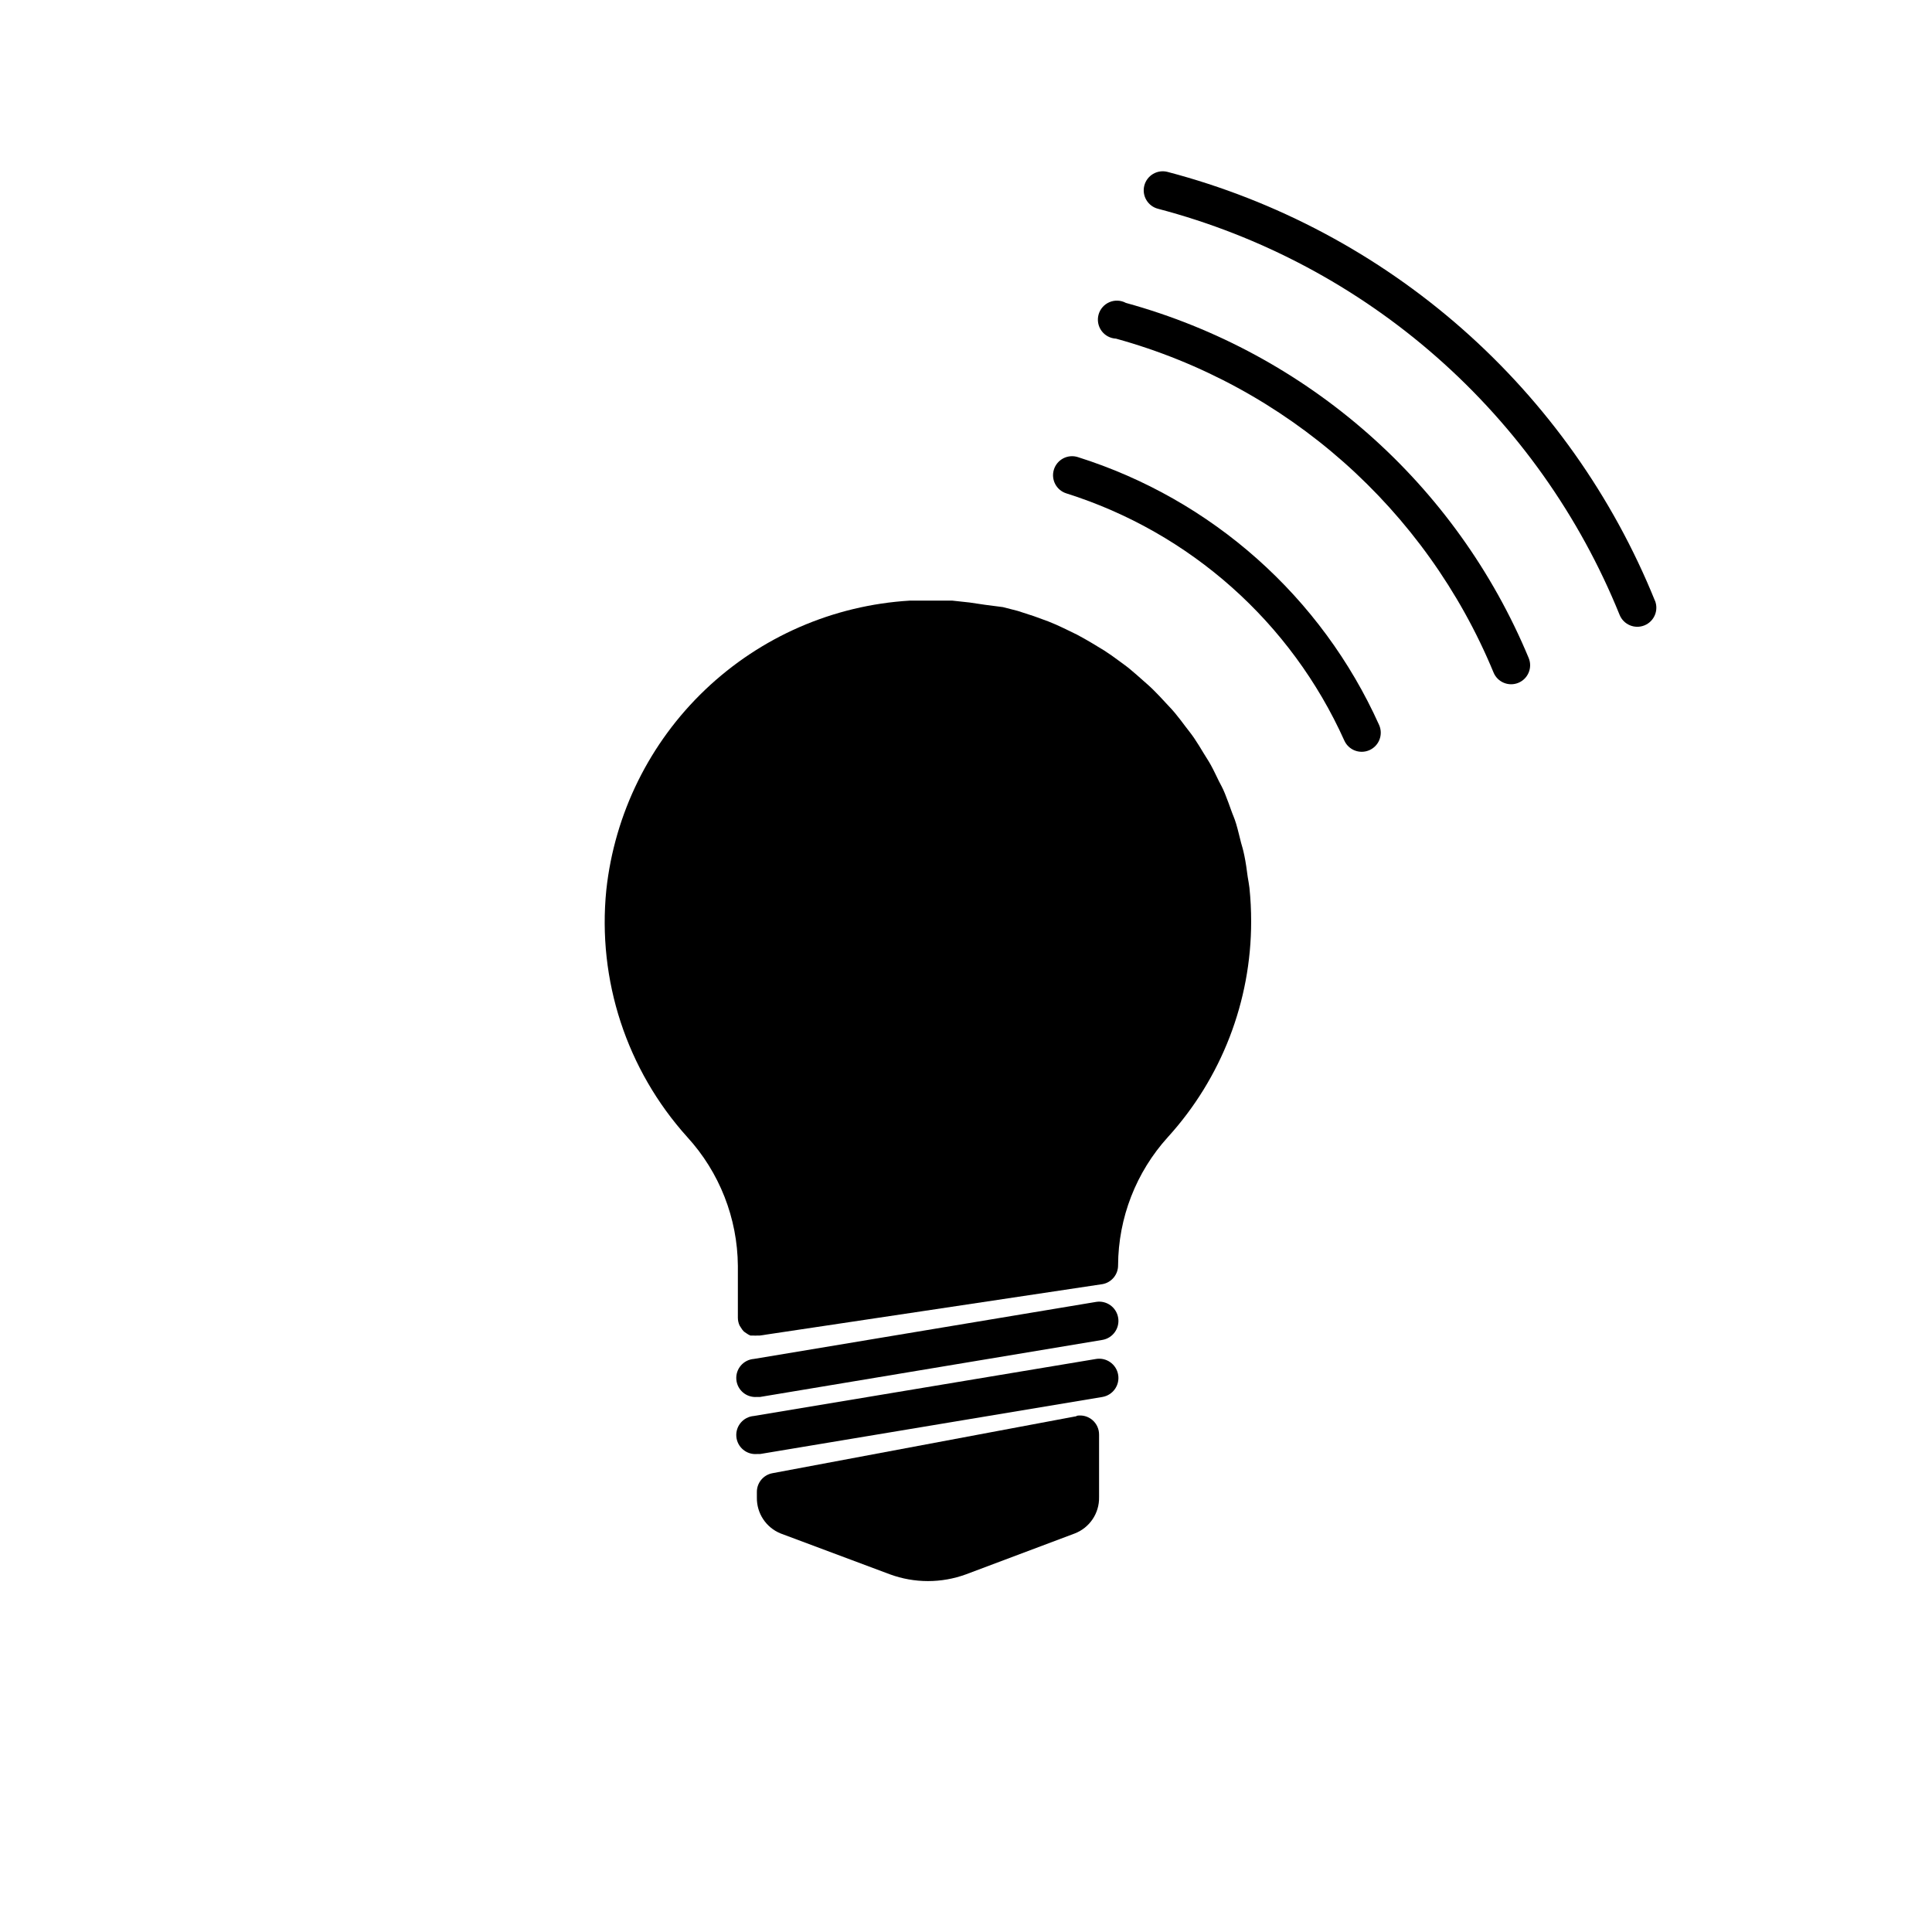
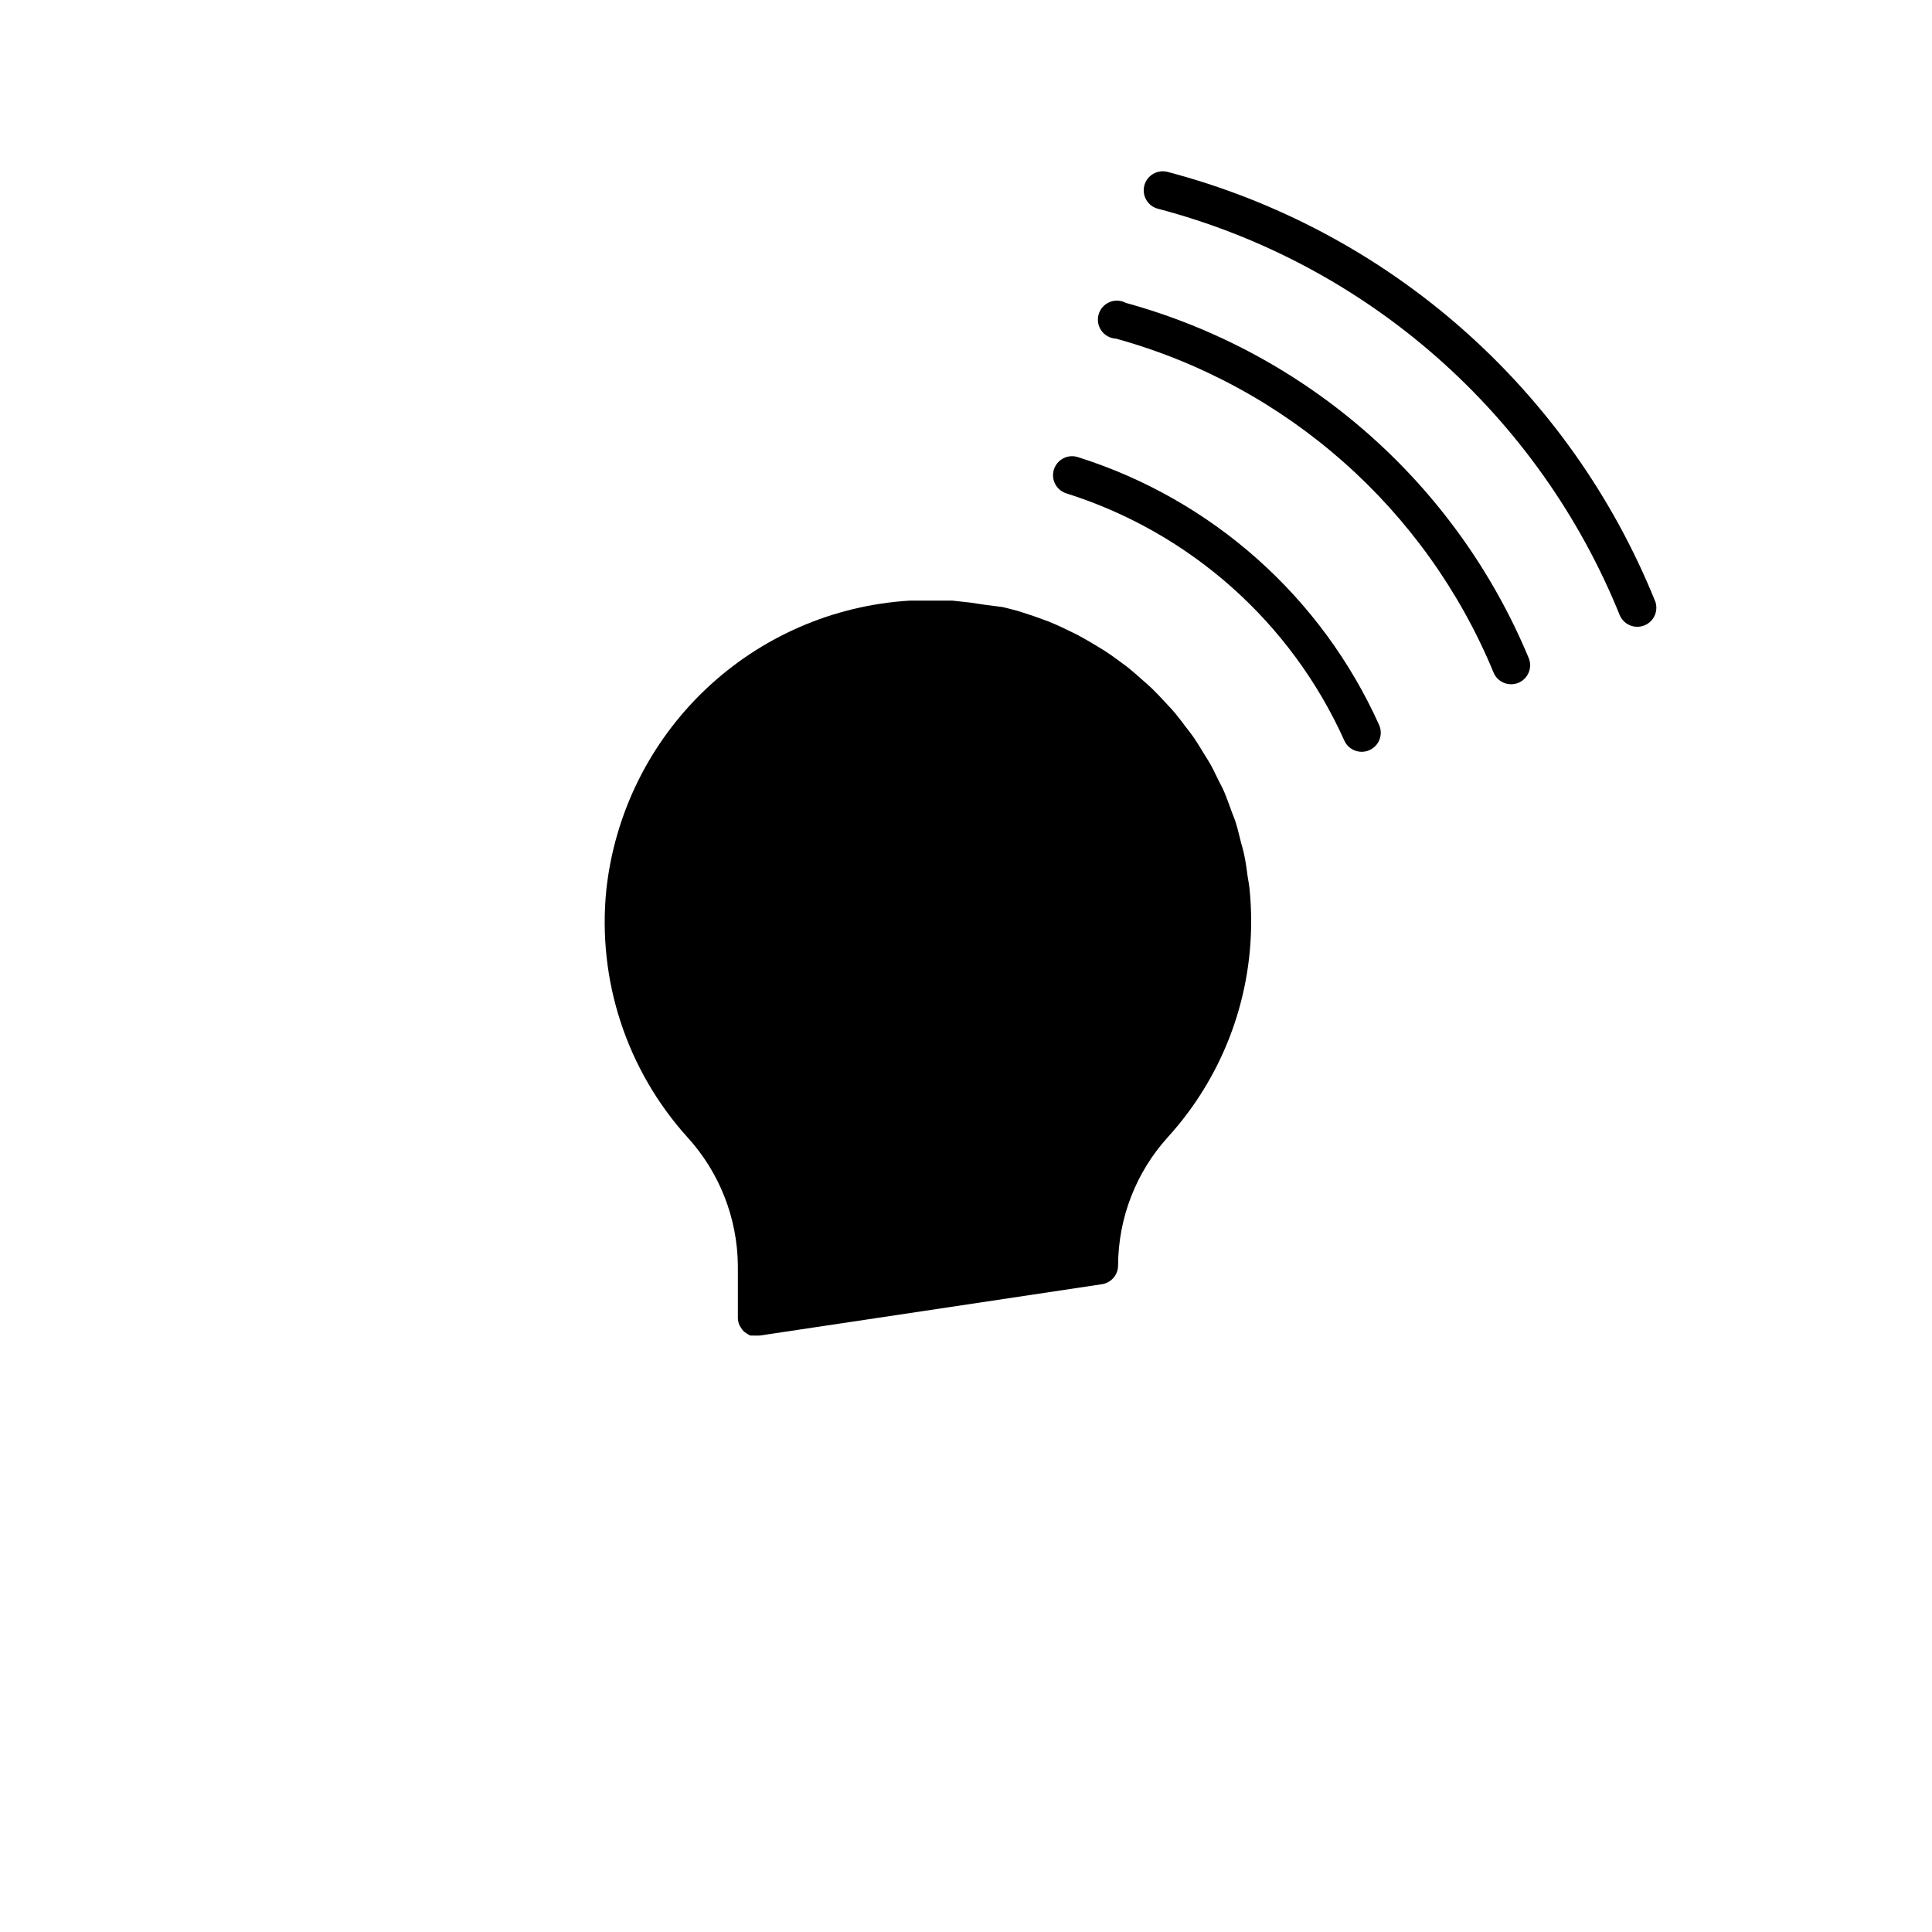
<svg xmlns="http://www.w3.org/2000/svg" fill="#000000" width="800px" height="800px" version="1.1" viewBox="144 144 512 512">
  <g>
    <path d="m474.66 376.42c-0.25-1.914-0.504-3.828-0.906-5.742-0.402-1.914-0.555-2.215-0.855-3.324-0.301-1.109-0.805-3.375-1.309-5.039-0.504-1.664-0.855-2.266-1.258-3.426-0.402-1.16-1.109-3.074-1.715-4.586-0.605-1.512-1.059-2.215-1.613-3.324-0.555-1.109-1.359-2.871-2.117-4.231-0.754-1.359-1.309-2.117-1.965-3.223-0.656-1.109-1.613-2.672-2.469-3.93-0.855-1.258-1.512-2.016-2.266-3.023-0.754-1.008-1.812-2.418-2.82-3.629-1.008-1.211-1.715-1.863-2.57-2.82s-2.066-2.215-3.125-3.273c-1.059-1.059-1.863-1.715-2.82-2.57s-2.266-2.016-3.426-2.973c-1.16-0.957-2.066-1.562-3.074-2.316-1.008-0.754-2.418-1.762-3.68-2.57l-3.324-2.016c-1.309-0.754-2.57-1.512-3.93-2.215l-3.527-1.715c-1.359-0.656-2.719-1.258-4.133-1.812l-3.727-1.359-4.332-1.41-3.93-1.008-4.738-0.613-4.082-0.605-4.637-0.504h-11.184l0.004 0.004c-20.309 1.215-39.531 9.582-54.258 23.617-14.73 14.035-24.012 32.836-26.199 53.062-2.406 23.879 5.391 47.664 21.461 65.492 8.527 9.324 13.301 21.477 13.402 34.109v13.754c0 0.715 0.156 1.418 0.453 2.066 0.105 0.191 0.223 0.375 0.352 0.555 0.219 0.387 0.492 0.742 0.805 1.059l0.656 0.453c0.328 0.242 0.684 0.445 1.059 0.602h0.855c0.285 0.027 0.57 0.027 0.855 0h0.754l43.379-6.5 47.309-7.106v0.004c2.484-0.375 4.312-2.527 4.285-5.039 0.062-12.559 4.762-24.652 13.199-33.957 14.207-15.633 22.074-36.004 22.066-57.129 0.004-2.981-0.148-5.957-0.453-8.918-0.102-0.957-0.305-1.914-0.453-2.871z" />
-     <path d="m434.46 489.02-90.688 15.113c-2.781 0.223-4.859 2.656-4.637 5.441 0.223 2.781 2.66 4.856 5.441 4.633h0.855l90.688-15.113c2.781-0.457 4.668-3.086 4.207-5.871-0.457-2.781-3.086-4.664-5.867-4.203z" />
-     <path d="m434.46 504.14-90.688 15.113c-2.781 0.223-4.859 2.66-4.637 5.441 0.223 2.781 2.66 4.859 5.441 4.637h0.855l90.688-15.113v-0.004c2.781-0.457 4.668-3.086 4.207-5.867-0.457-2.785-3.086-4.668-5.867-4.207z" />
-     <path d="m429.32 519.3-80.609 15.113c-2.426 0.445-4.172 2.574-4.133 5.039v1.41c-0.074 4.172 2.43 7.957 6.301 9.523l28.969 10.832c6.504 2.383 13.645 2.383 20.152 0l28.816-10.832c3.961-1.527 6.543-5.379 6.449-9.625v-16.523c0.023-1.508-0.629-2.949-1.781-3.926s-2.68-1.383-4.164-1.113z" />
    <path d="m442.37 224.27c-1.348-0.723-2.953-0.797-4.363-0.191-1.406 0.602-2.465 1.812-2.875 3.289-0.406 1.477-0.121 3.059 0.777 4.297 0.898 1.242 2.312 2.004 3.844 2.078 45.207 12.484 82.129 45.129 100.05 88.469 1.059 2.574 4 3.801 6.574 2.746 2.574-1.059 3.805-4 2.746-6.574-19.191-46.141-58.574-80.859-106.76-94.113z" />
    <path d="m582.58 303.21c-11.203-27.688-28.715-52.379-51.141-72.113-22.422-19.73-49.145-33.957-78.035-41.543-2.699-0.695-5.449 0.926-6.148 3.625-0.695 2.699 0.93 5.453 3.629 6.148 27.355 7.188 52.656 20.656 73.891 39.34 21.234 18.68 37.82 42.059 48.434 68.273 1.043 2.586 3.988 3.84 6.574 2.797 2.59-1.043 3.84-3.988 2.797-6.574z" />
    <path d="m429.62 265.13c-1.273-0.402-2.656-0.277-3.844 0.34-1.184 0.621-2.078 1.684-2.477 2.961-0.836 2.656 0.641 5.488 3.301 6.32 32.766 10.336 59.562 34.164 73.656 65.496 1.141 2.547 4.129 3.688 6.676 2.543 2.543-1.141 3.684-4.129 2.543-6.672-15.277-33.969-44.332-59.797-79.855-70.988z" />
  </g>
</svg>